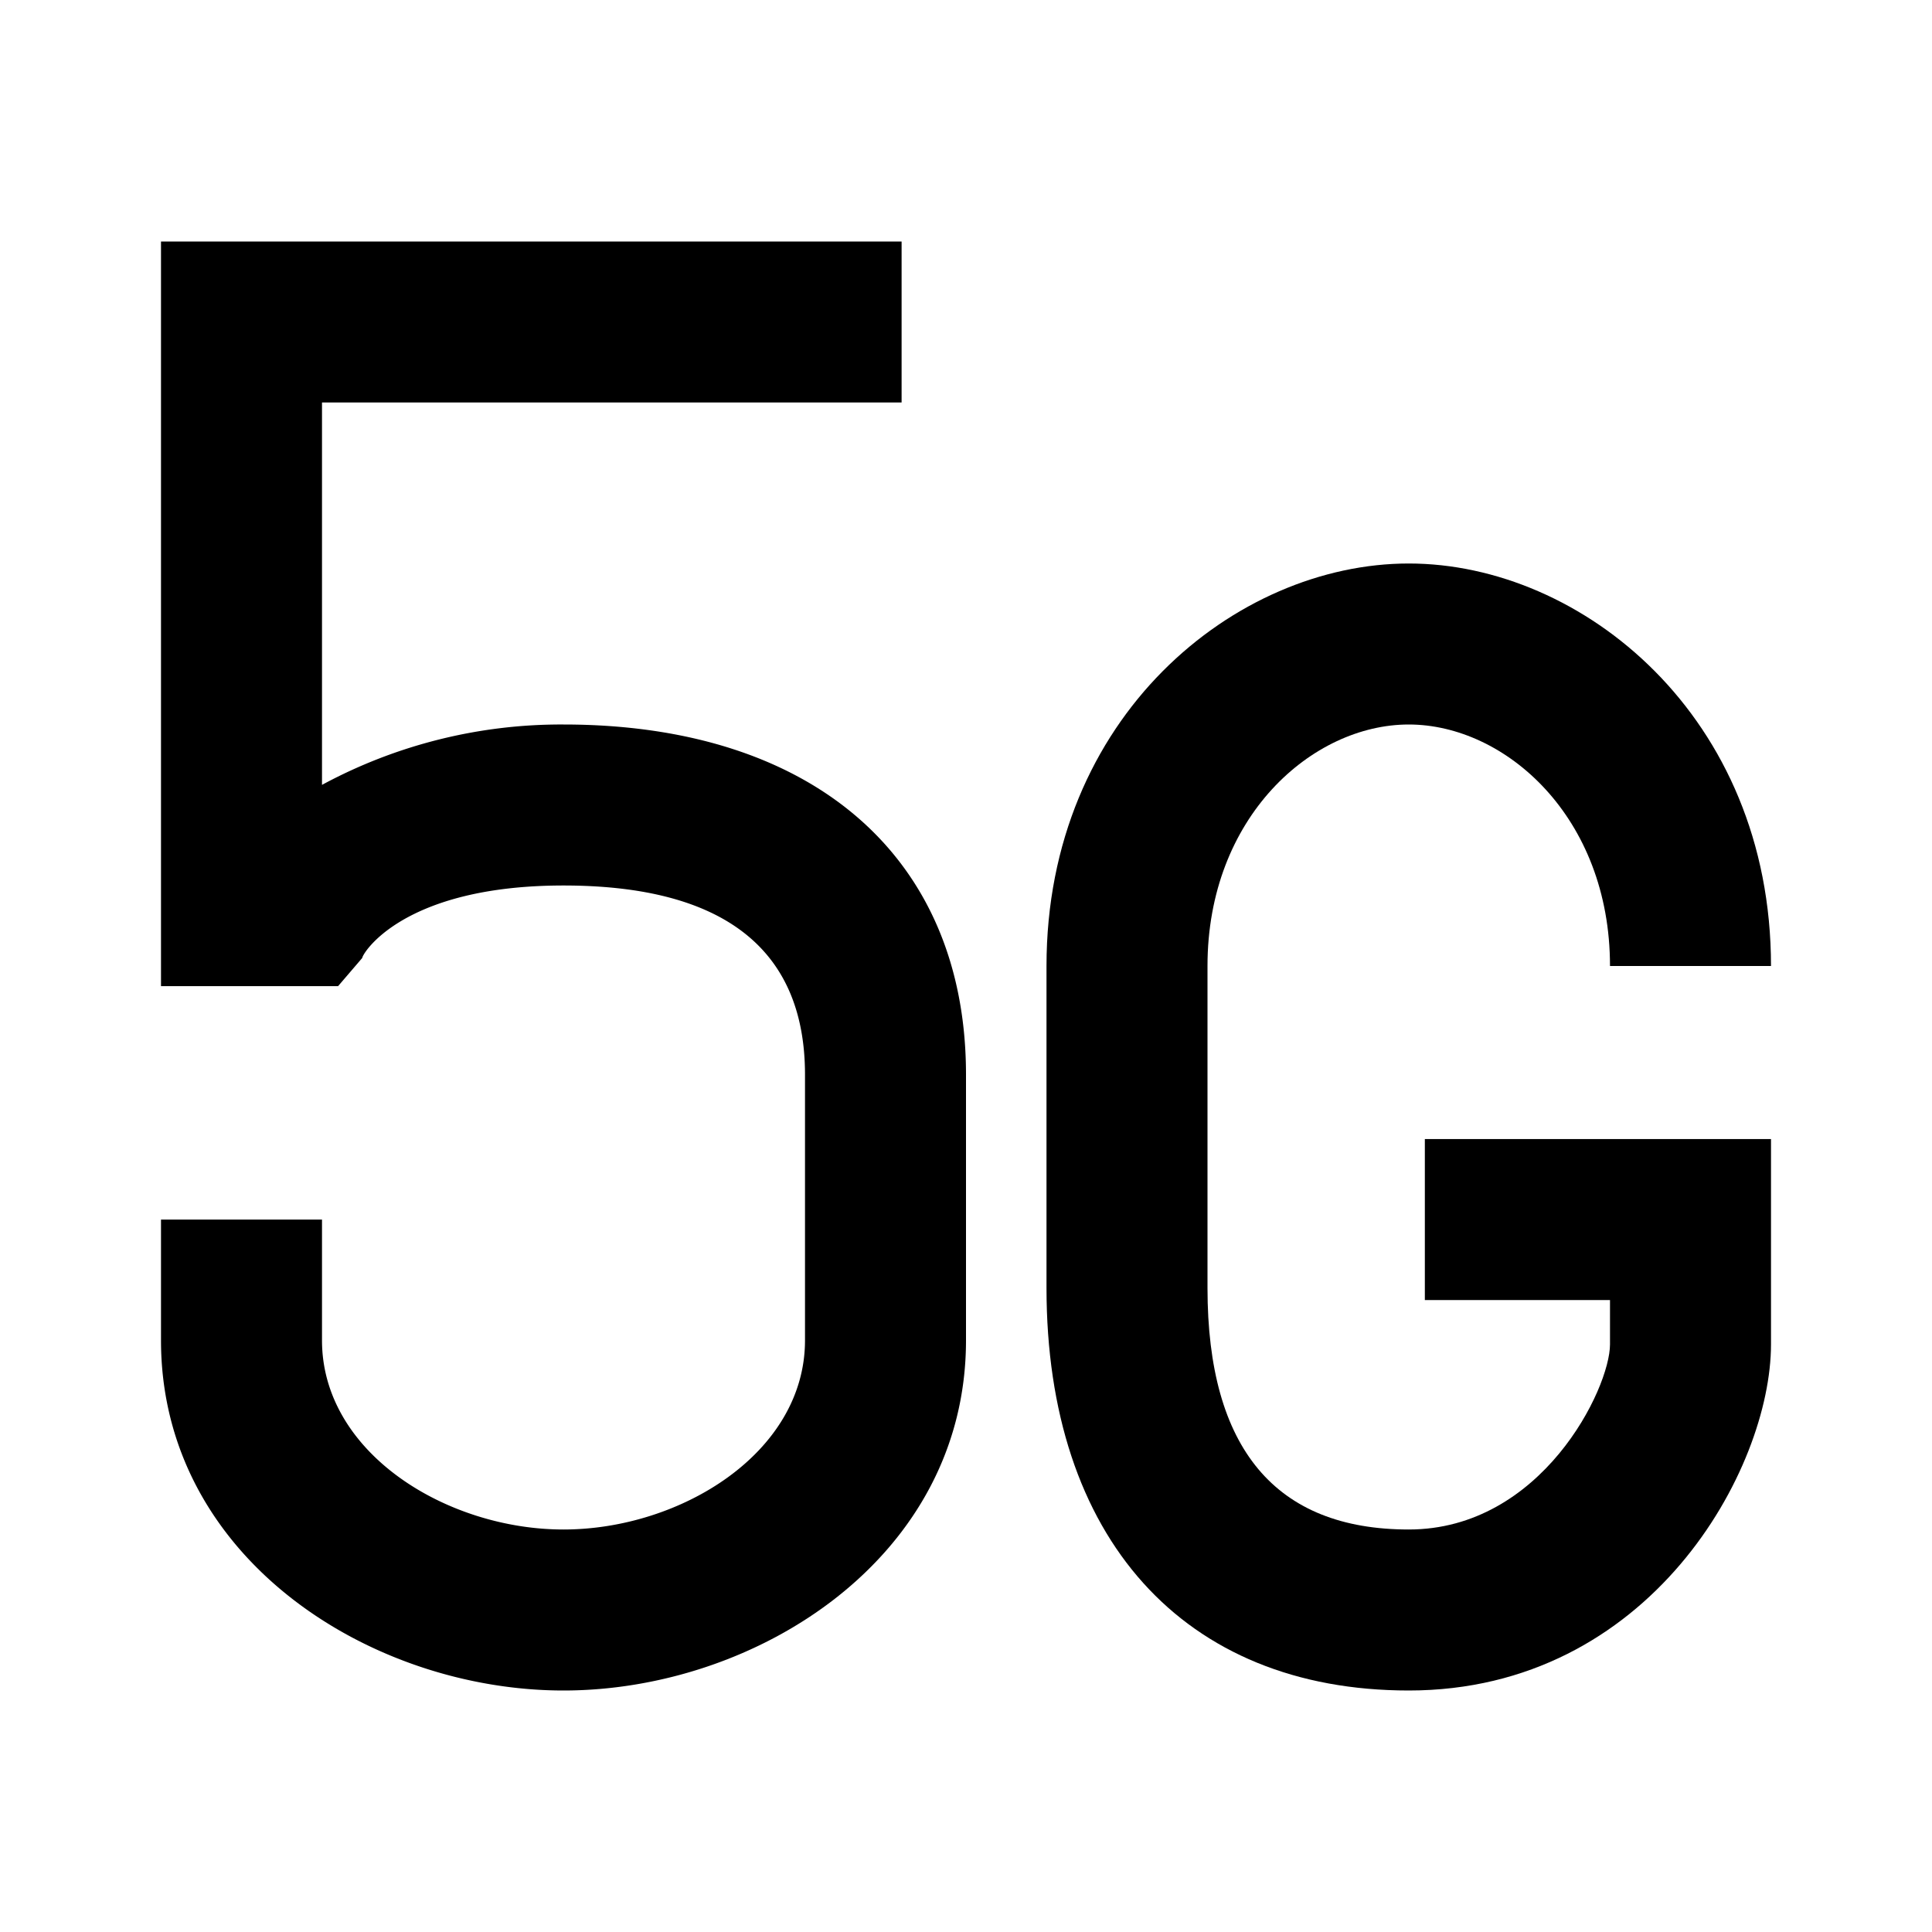
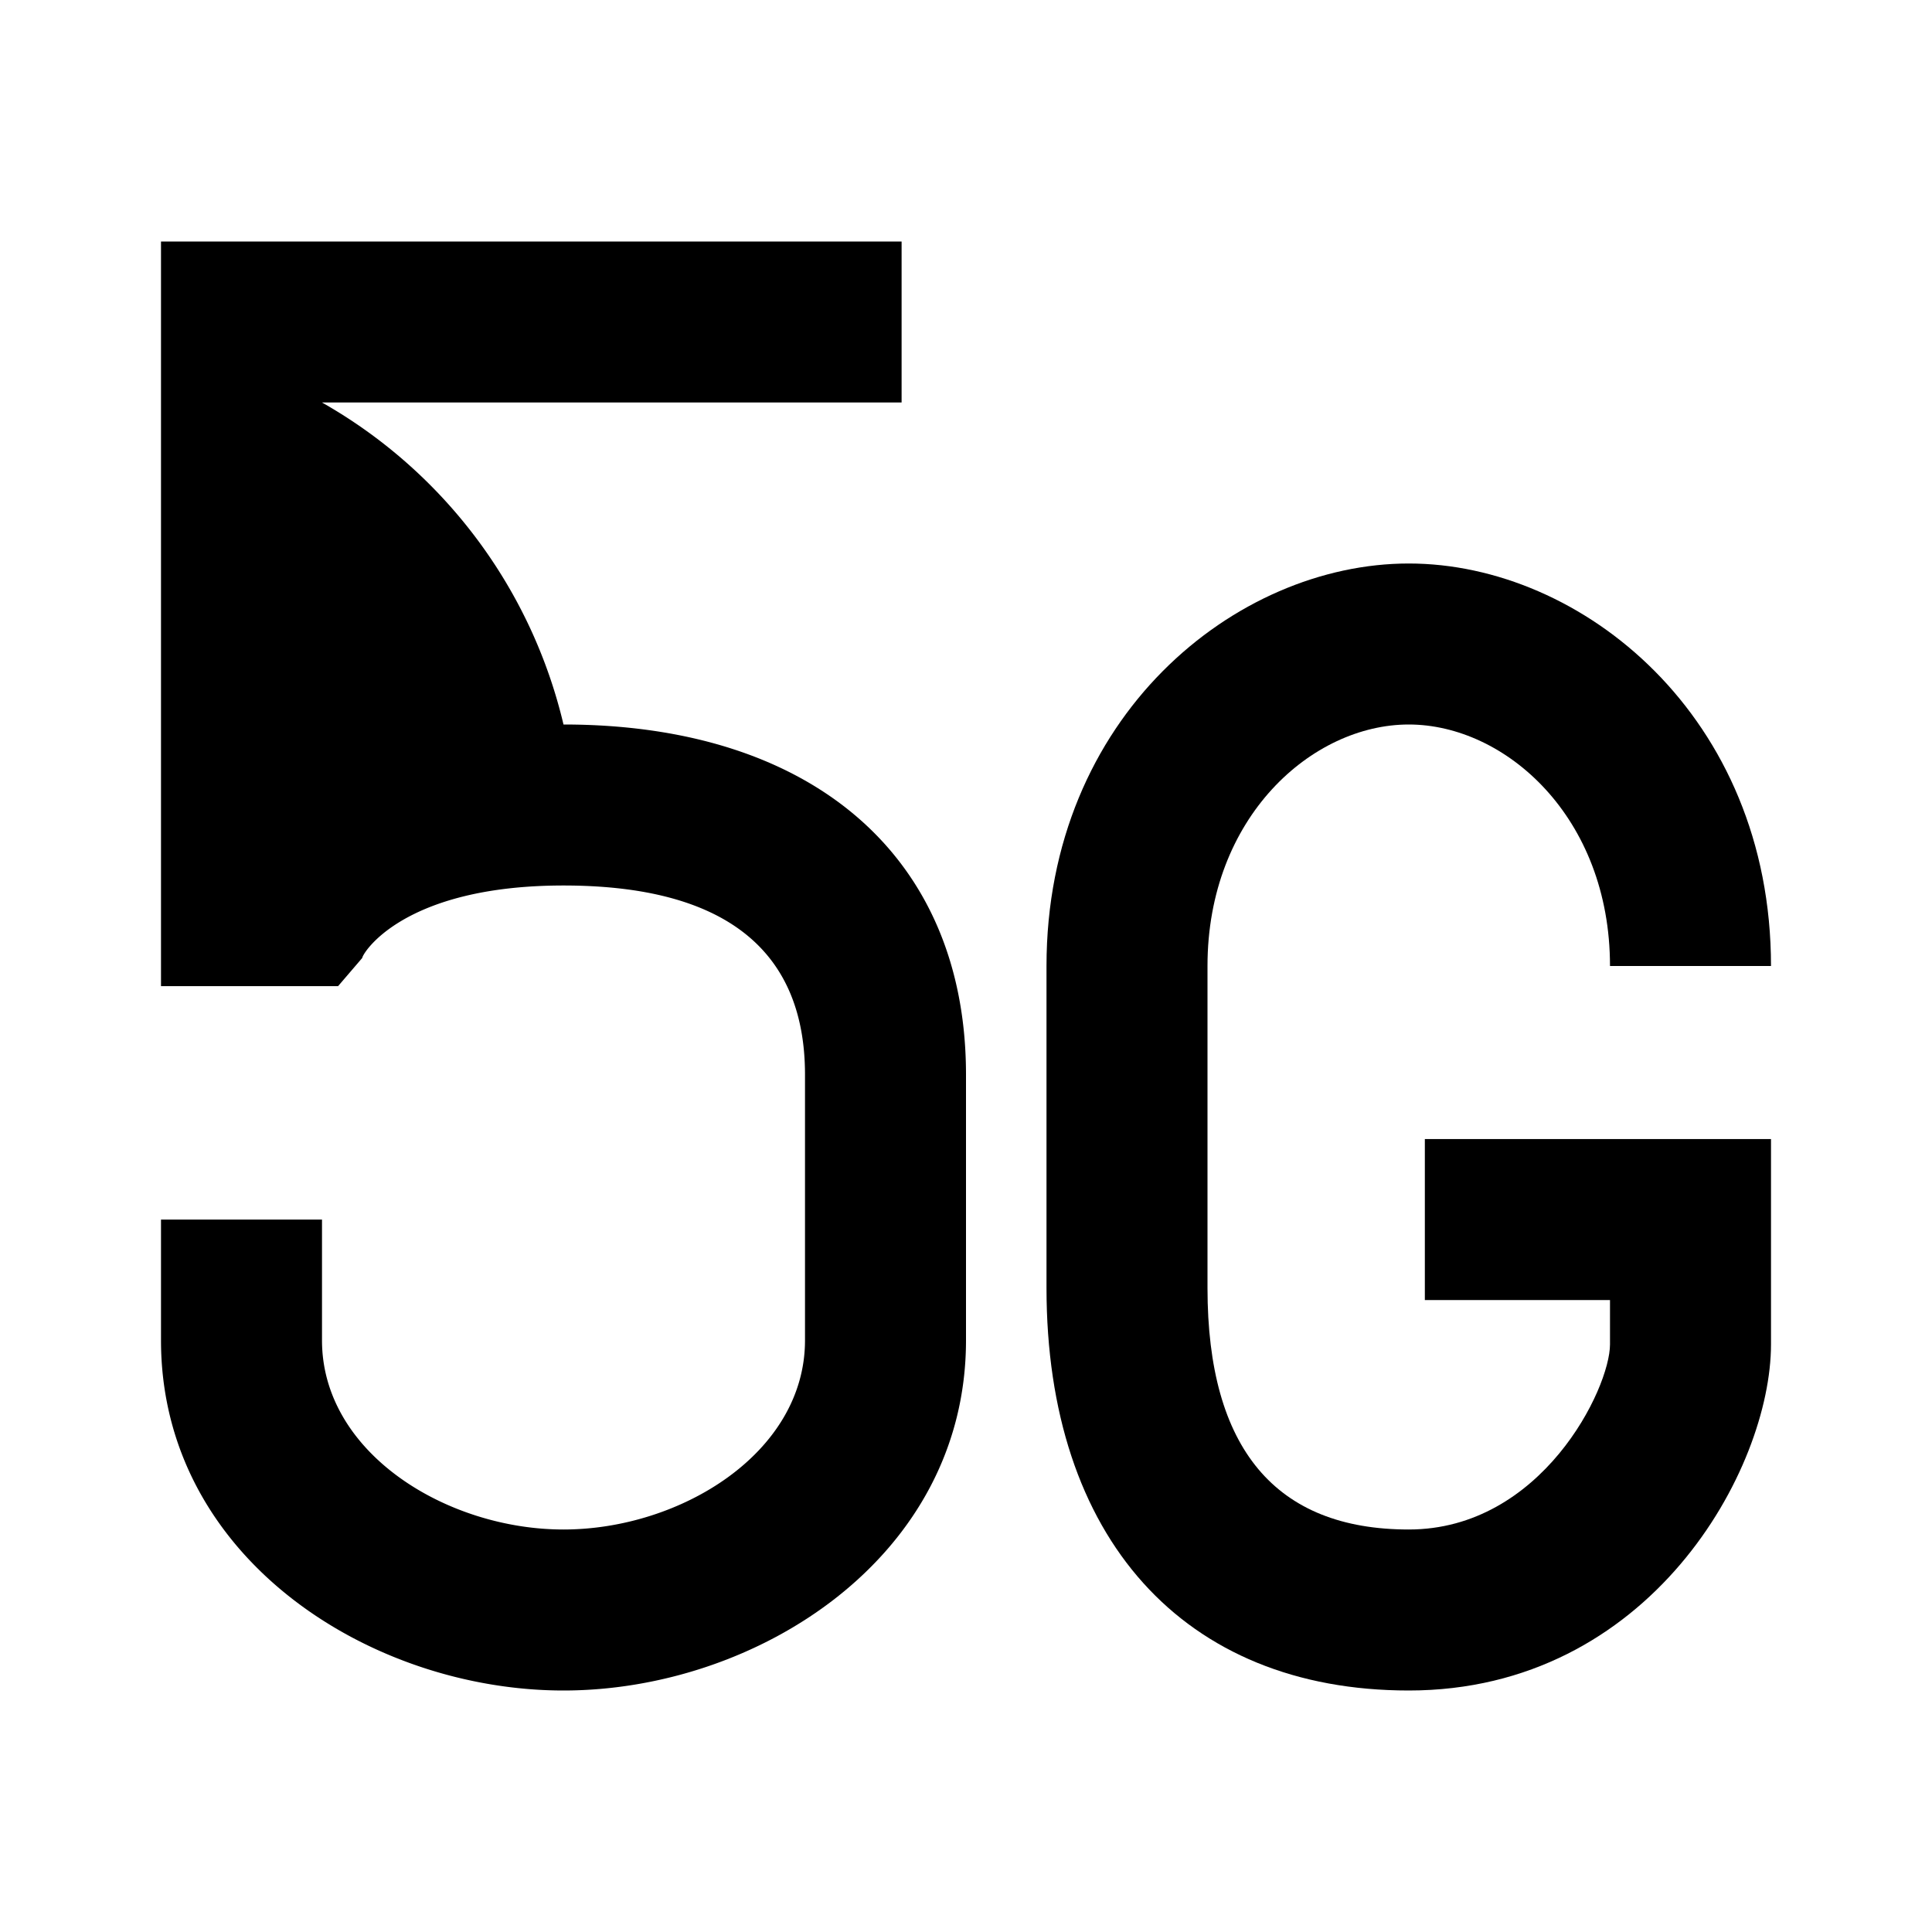
<svg xmlns="http://www.w3.org/2000/svg" width="800px" height="800px" viewBox="0 0 48 48">
  <title>5g-solid</title>
  <g id="Layer_2" data-name="Layer 2">
    <g id="invisible_box" data-name="invisible box">
-       <rect width="48" height="48" fill="none" />
-     </g>
+       </g>
    <g id="Q3_icons" data-name="Q3 icons">
-       <path d="M14,42C9.2,42,4,38.7,4,33.3v-3H8v3c0,2.8,3.1,4.7,6,4.7s6-1.9,6-4.7V26.7c0-3.1-2-4.7-6-4.7s-5,1.7-5,1.8l-.6.7H4V6H22.4v4H8v9.5A12.5,12.5,0,0,1,14,18c6.2,0,10,3.3,10,8.7v6.6C24,38.7,18.8,42,14,42Z" />
+       <path d="M14,42C9.2,42,4,38.7,4,33.3v-3H8v3c0,2.8,3.1,4.7,6,4.7s6-1.9,6-4.7V26.7c0-3.1-2-4.7-6-4.7s-5,1.7-5,1.8l-.6.7H4V6H22.4v4H8A12.5,12.5,0,0,1,14,18c6.2,0,10,3.3,10,8.7v6.6C24,38.7,18.8,42,14,42Z" />
      <path d="M35,42c-5.6,0-9-3.8-9-10V24c0-6.2,4.7-10,9-10s9,3.8,9,10H40c0-3.7-2.6-6-5-6s-5,2.3-5,6v8c0,4,1.7,6,5,6s5-3.5,5-4.6V32.3H35.4v-4H44v5.1C44,36.5,41,42,35,42Z" />
    </g>
  </g>
</svg>